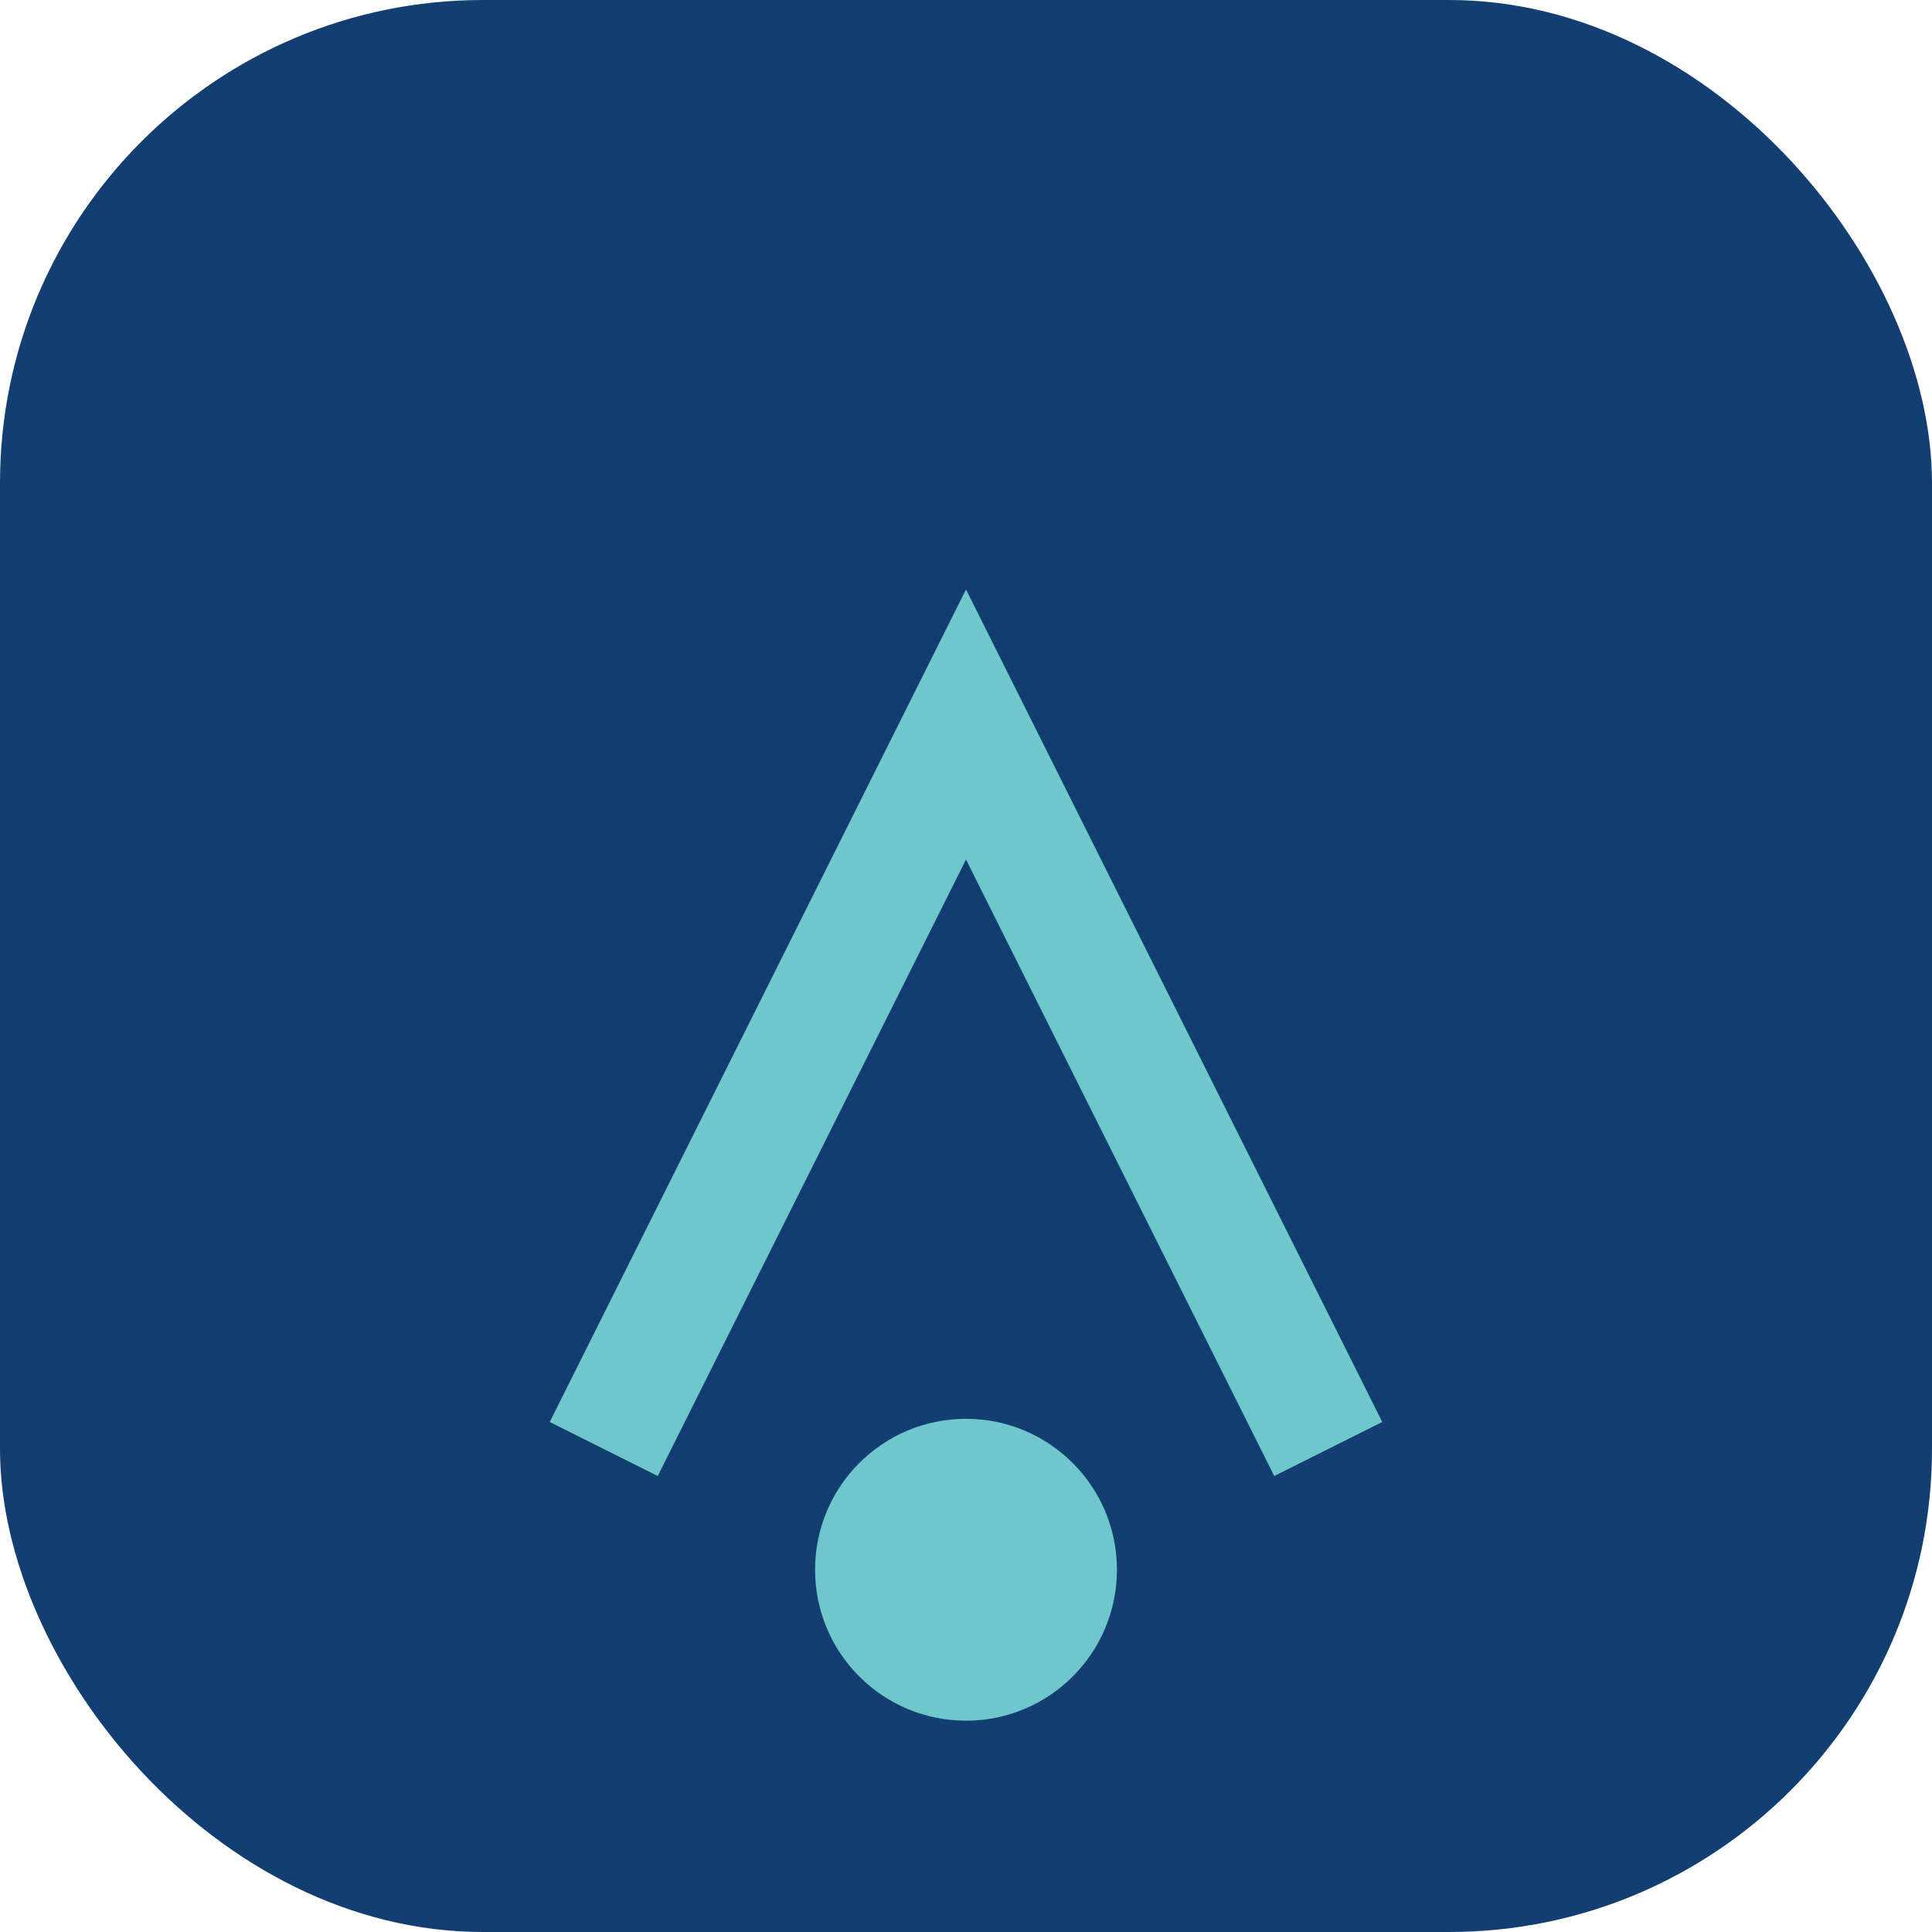
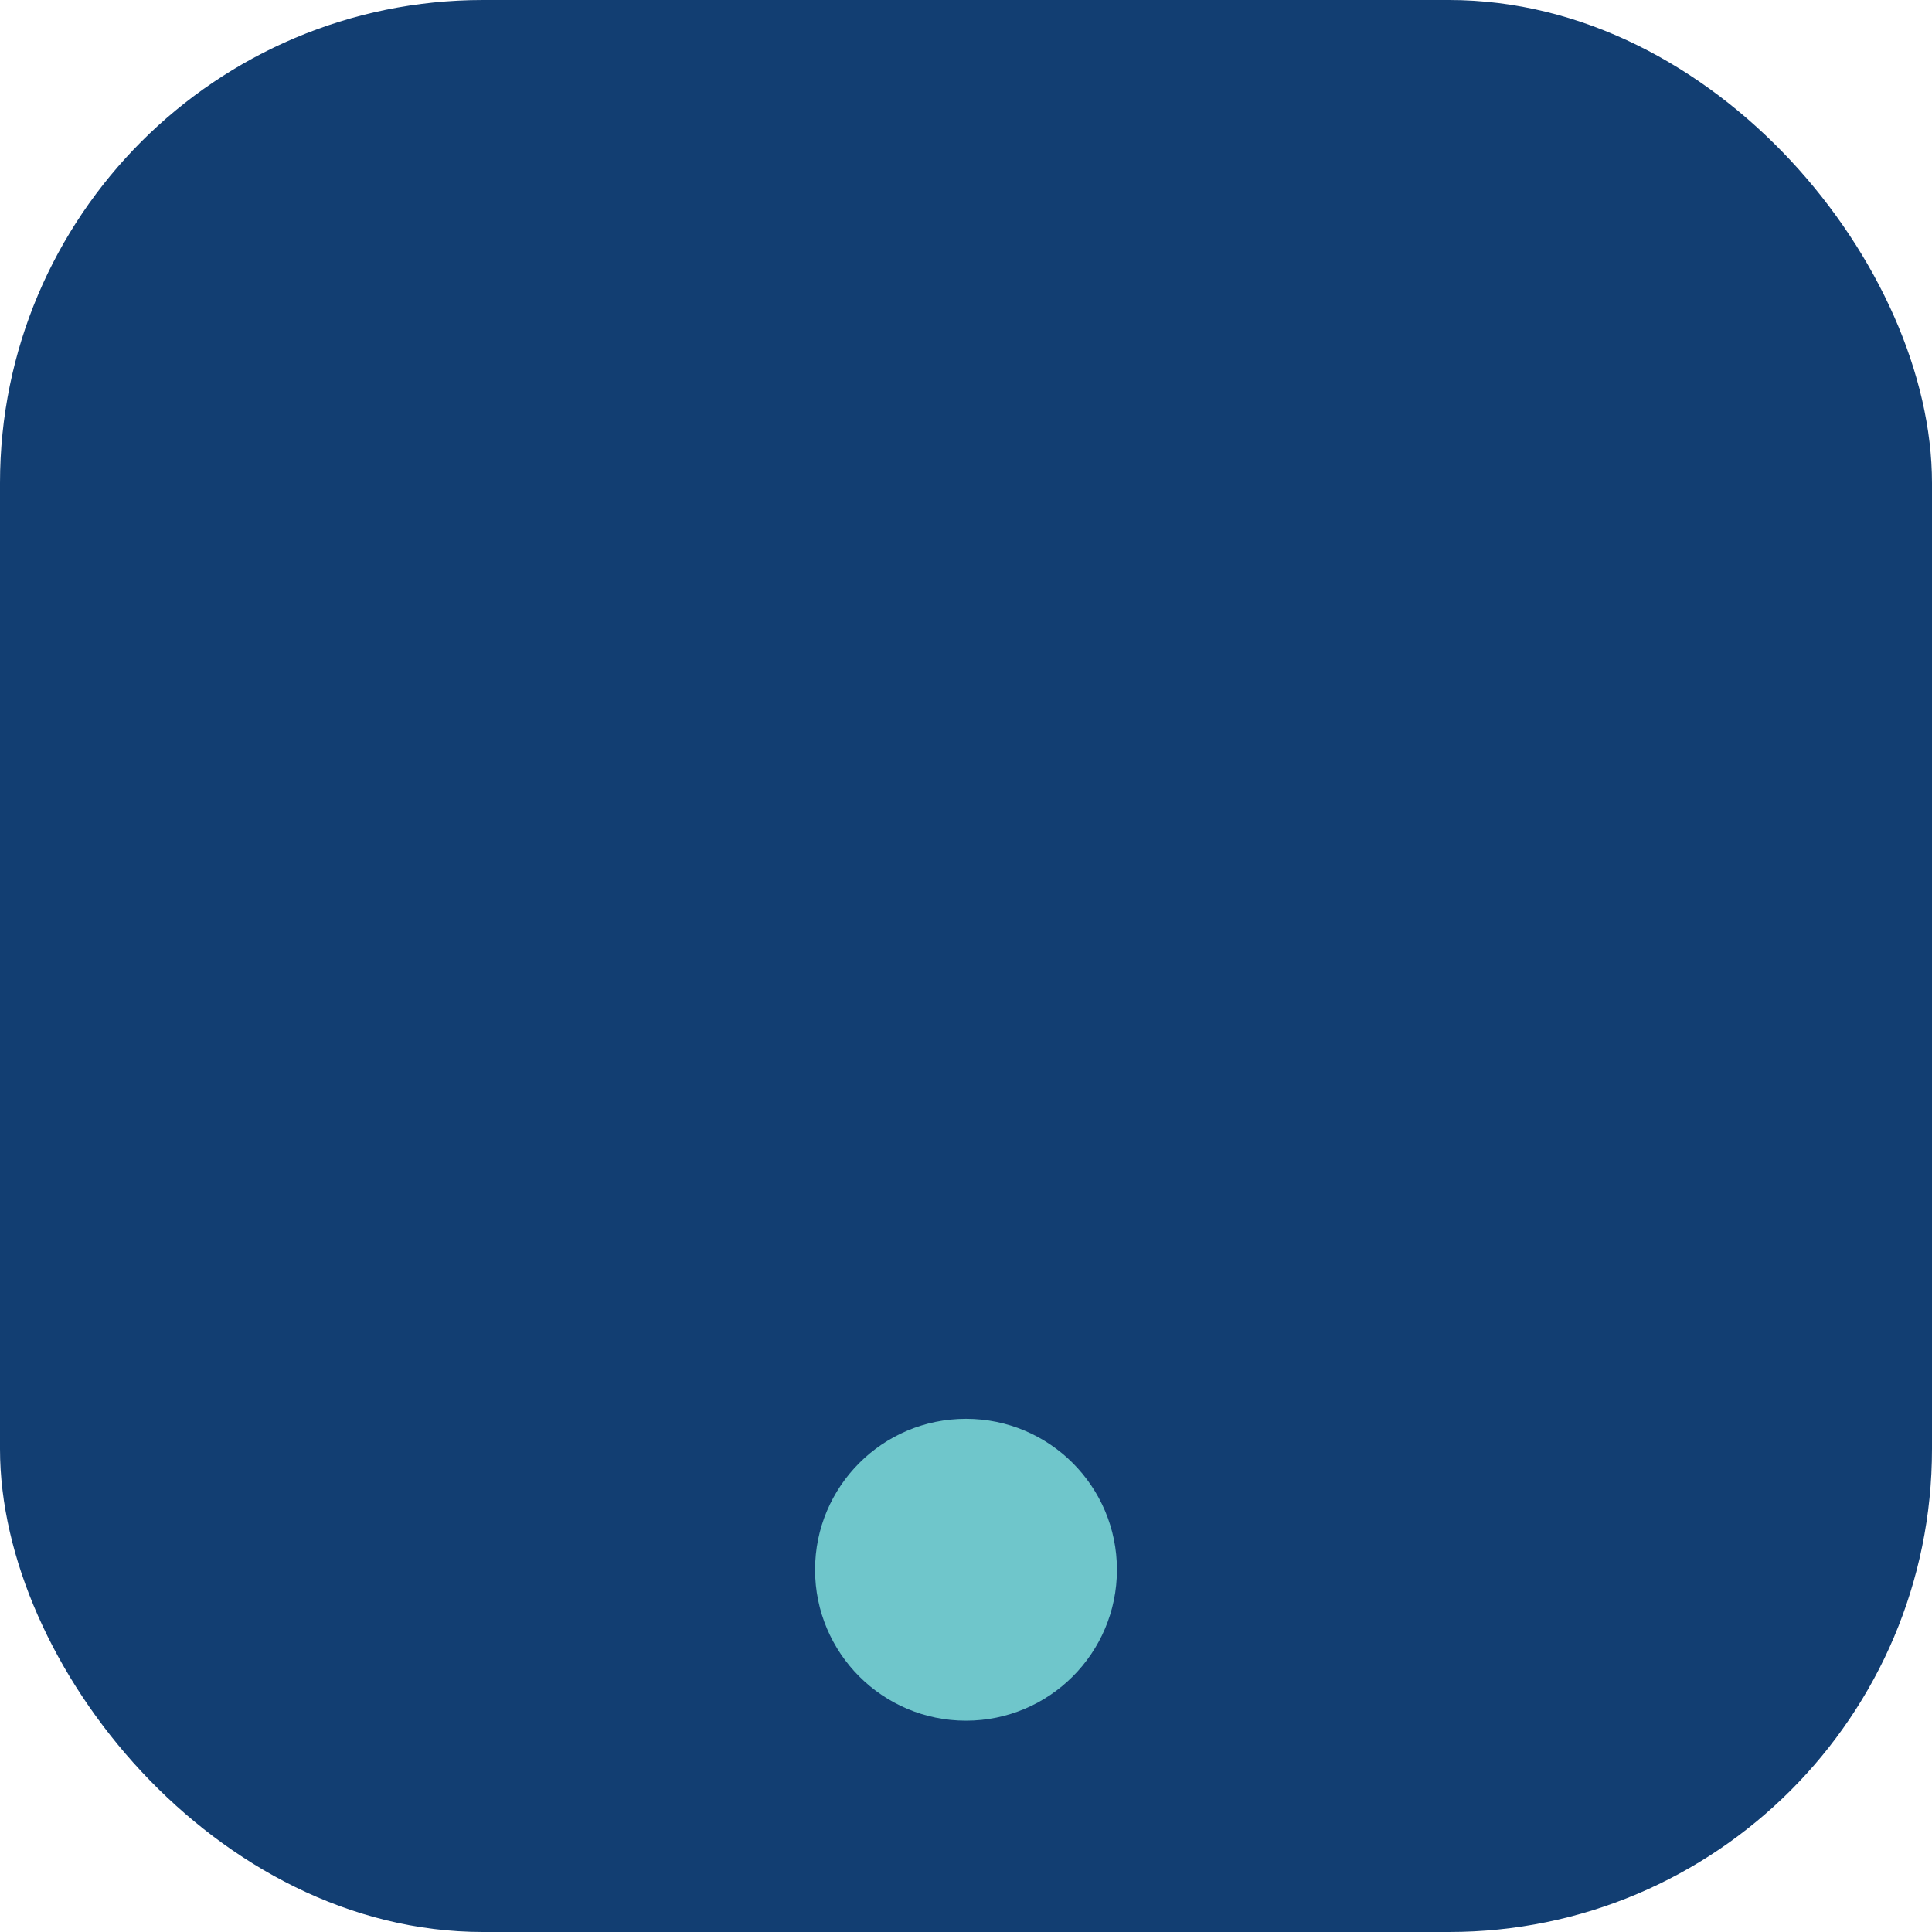
<svg xmlns="http://www.w3.org/2000/svg" width="32" height="32" viewBox="0 0 32 32">
  <rect width="32" height="32" rx="8" fill="#123E72" />
-   <path d="M10 24l6-12 6 12" stroke="#6FC6CB" stroke-width="2" fill="none" />
  <circle cx="16" cy="26" r="2.5" fill="#6FC6CB" />
</svg>